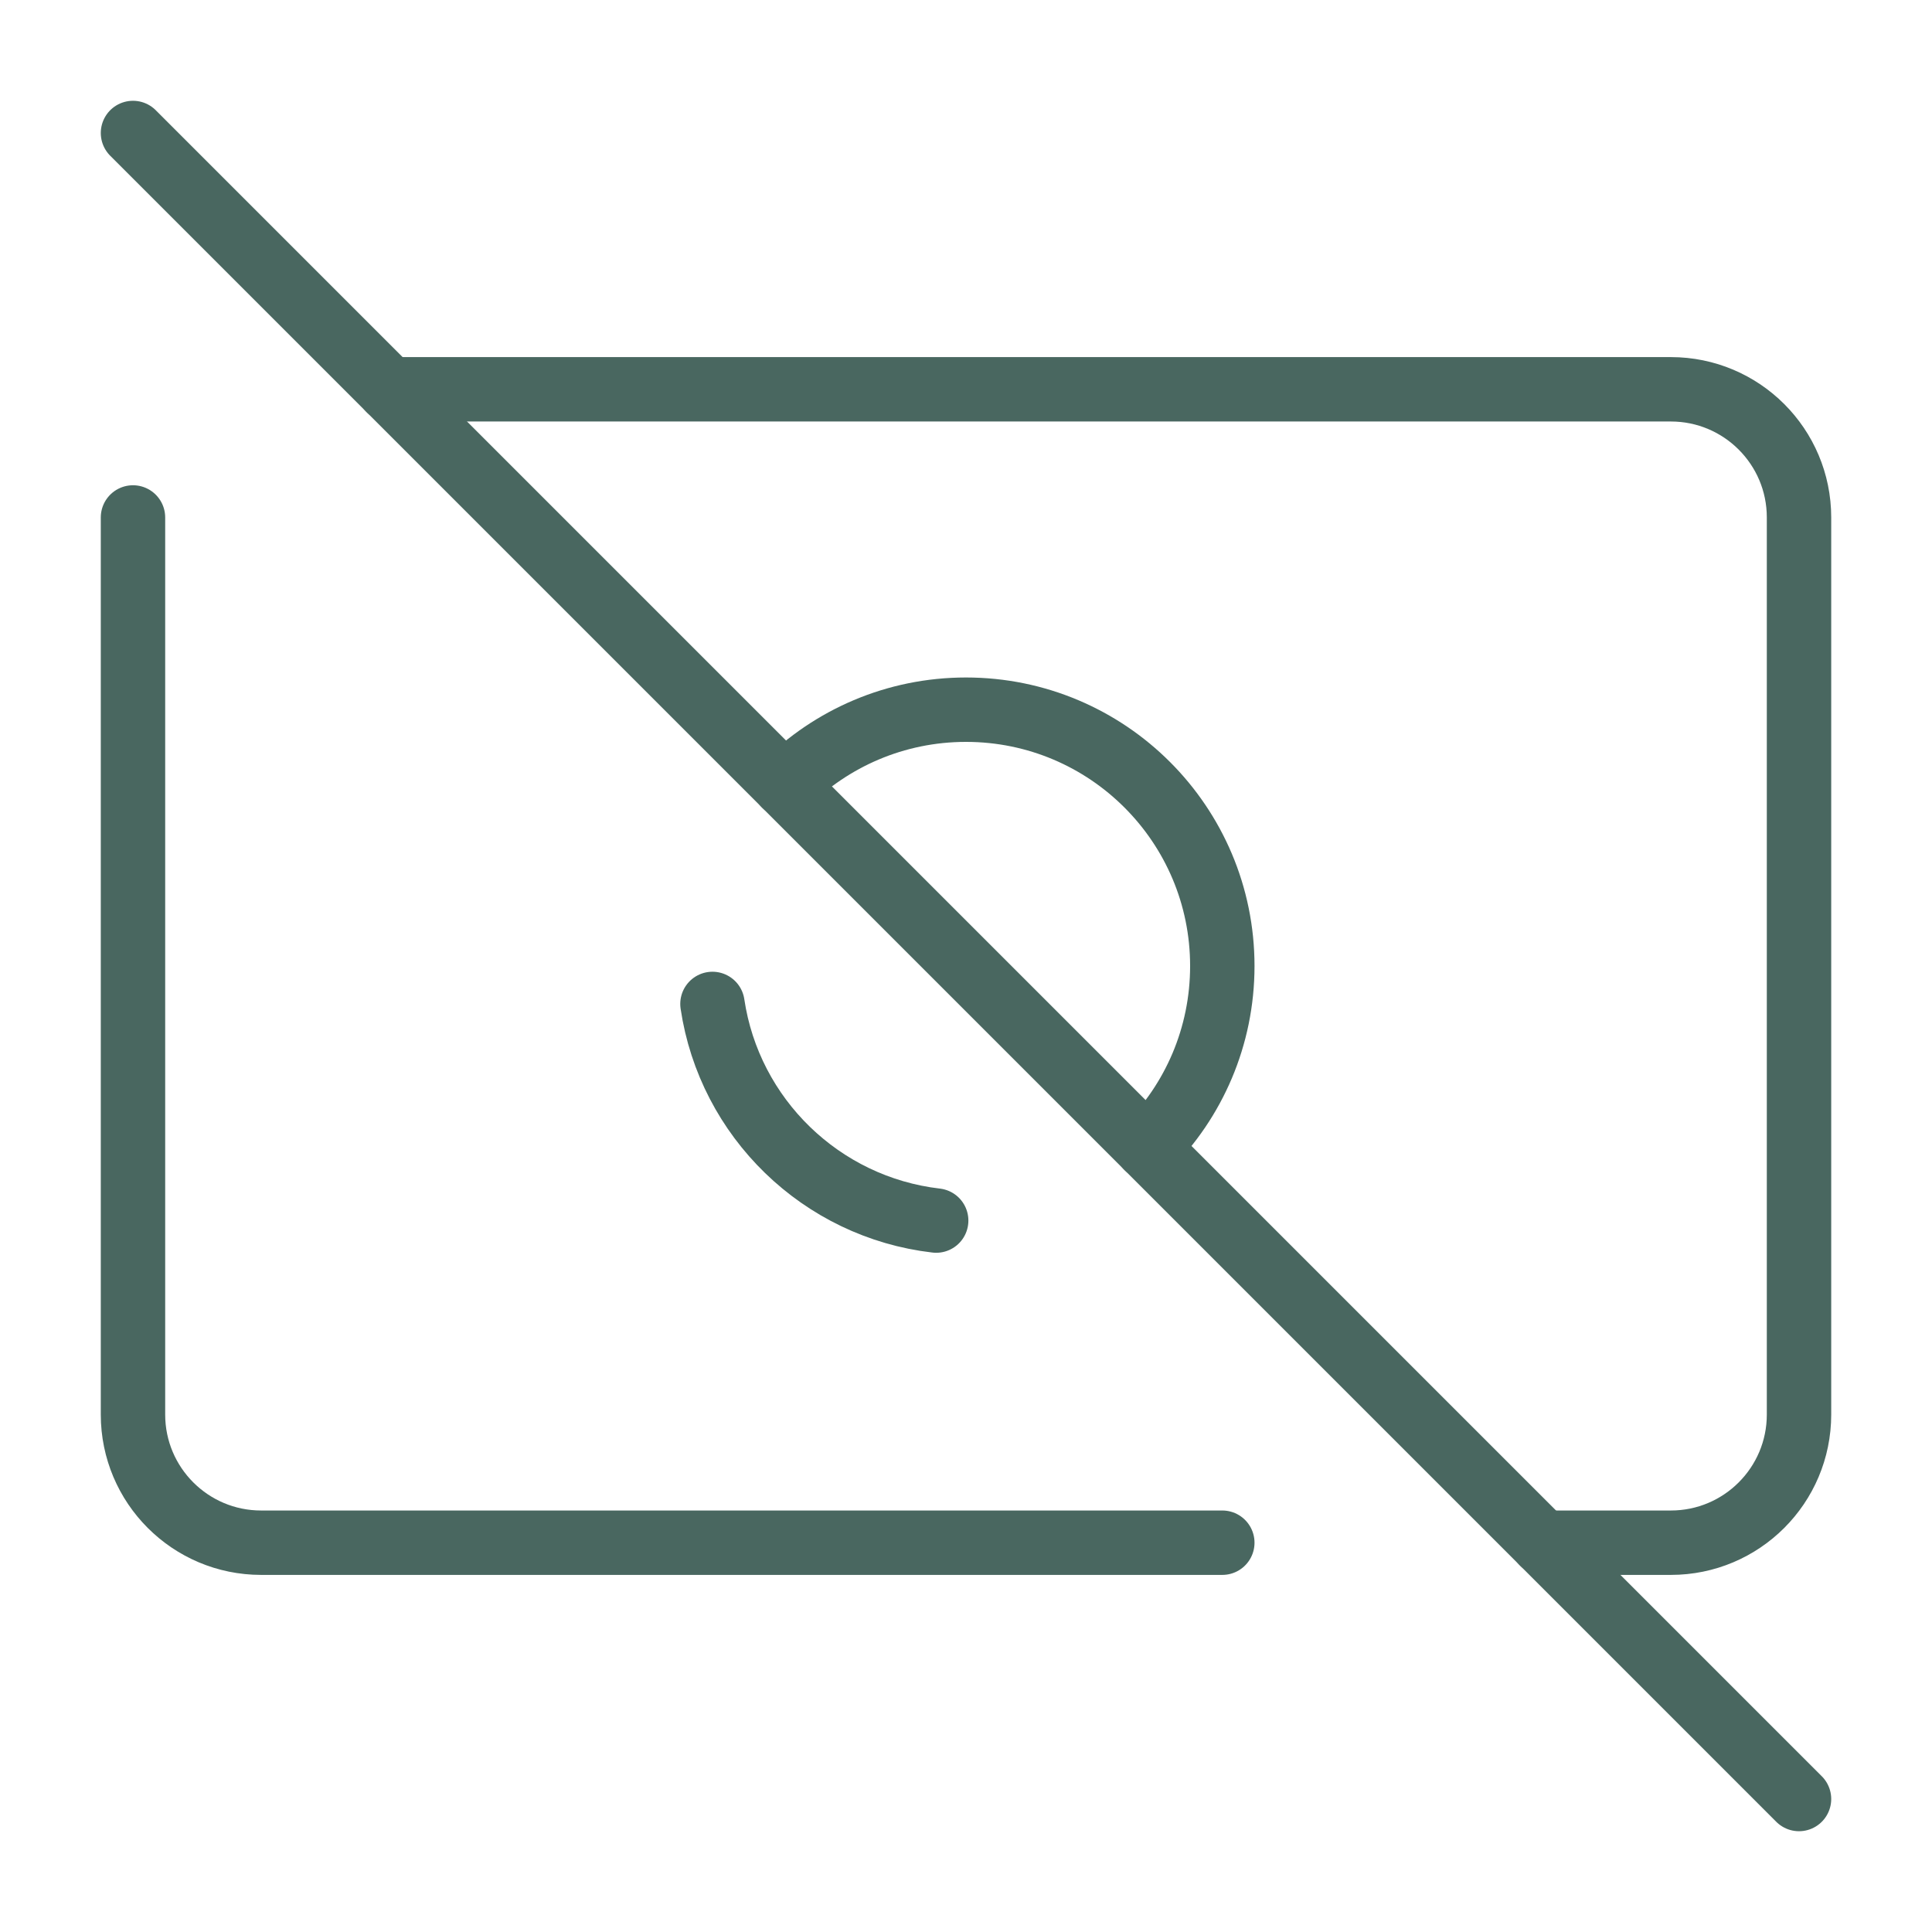
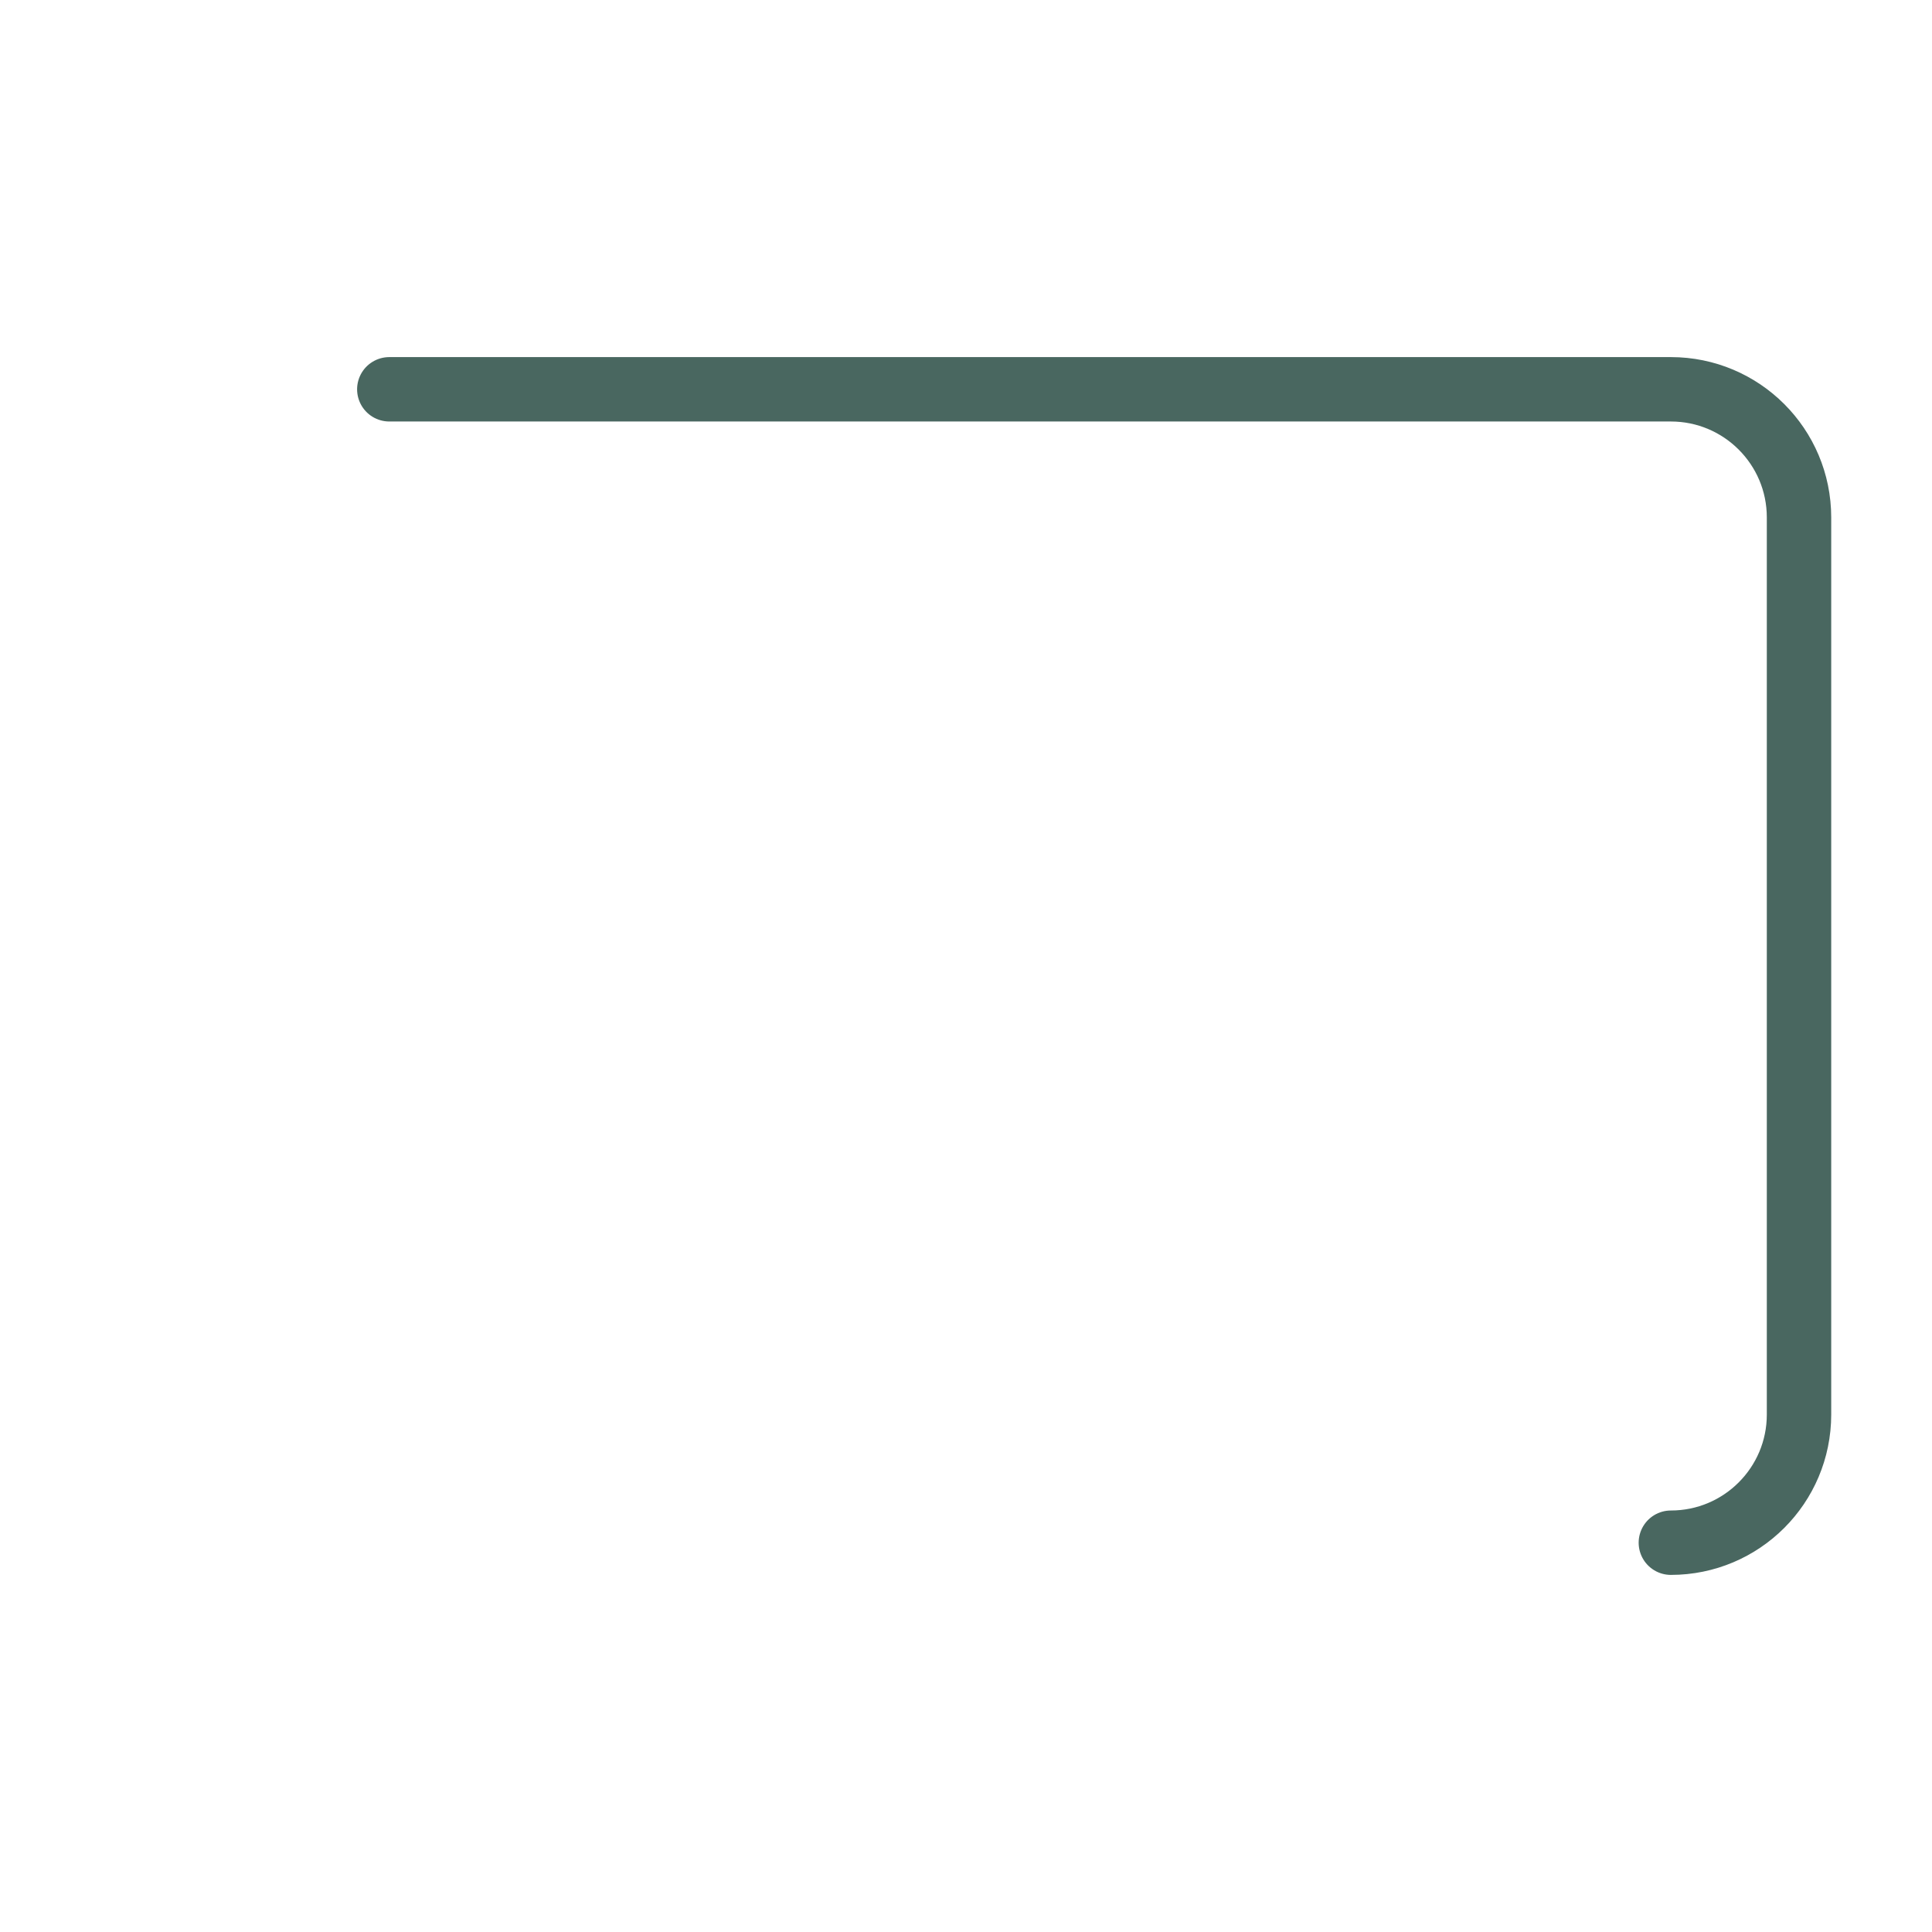
<svg xmlns="http://www.w3.org/2000/svg" width="30" height="30" viewBox="0 0 30 30" fill="none">
-   <path d="M6.045 6.045H25.945C27.044 6.045 27.935 6.936 27.935 8.035V21.965C27.935 23.064 27.044 23.955 25.945 23.955H23.955" stroke="#496760" stroke-linecap="round" stroke-linejoin="round" />
-   <path d="M2.065 8.035V21.965C2.065 23.064 2.956 23.955 4.055 23.955H18.98" stroke="#496760" stroke-linecap="round" stroke-linejoin="round" />
-   <path d="M12.186 12.186C12.906 11.466 13.901 11.02 15 11.02C17.198 11.02 18.98 12.802 18.98 15C18.98 16.099 18.535 17.094 17.814 17.814" stroke="#496760" stroke-linecap="round" stroke-linejoin="round" />
-   <path d="M11.063 15.589C11.325 17.357 12.751 18.746 14.537 18.953" stroke="#496760" stroke-linecap="round" stroke-linejoin="round" />
-   <path d="M27.935 27.935L2.065 2.065" stroke="#496760" stroke-linecap="round" stroke-linejoin="round" />
+   <path d="M6.045 6.045H25.945C27.044 6.045 27.935 6.936 27.935 8.035V21.965C27.935 23.064 27.044 23.955 25.945 23.955" stroke="#496760" stroke-linecap="round" stroke-linejoin="round" />
</svg>